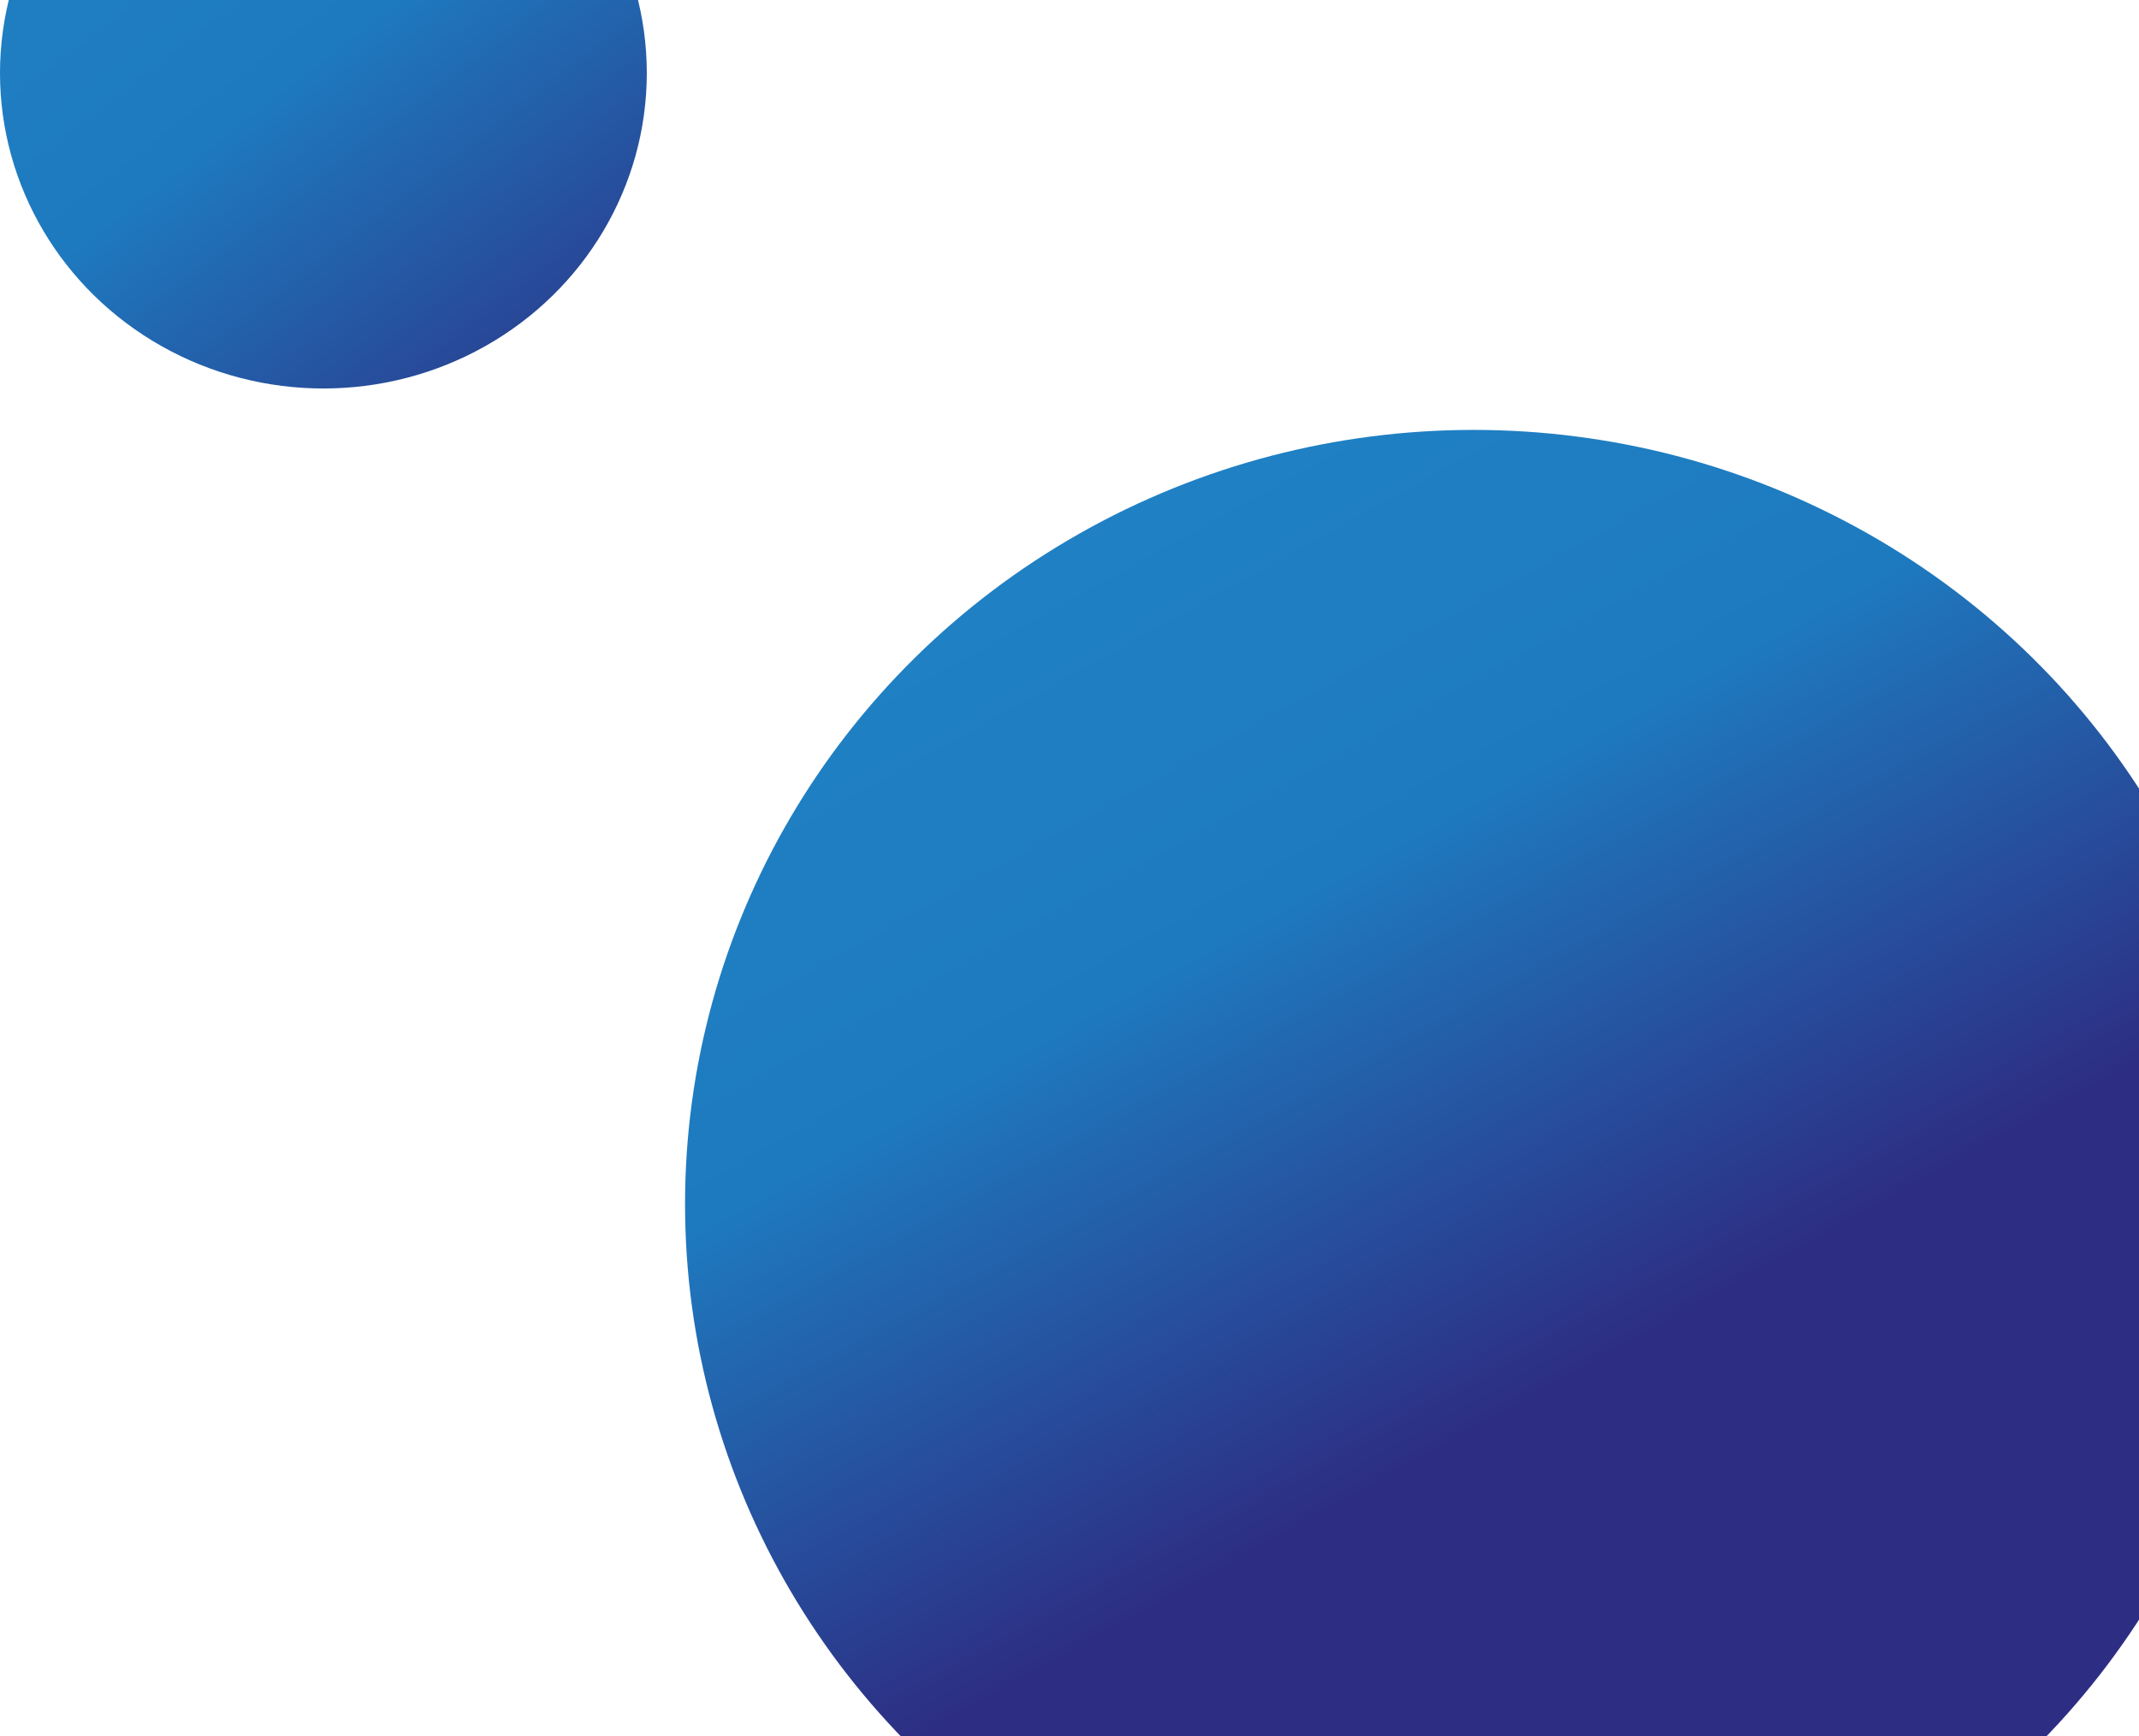
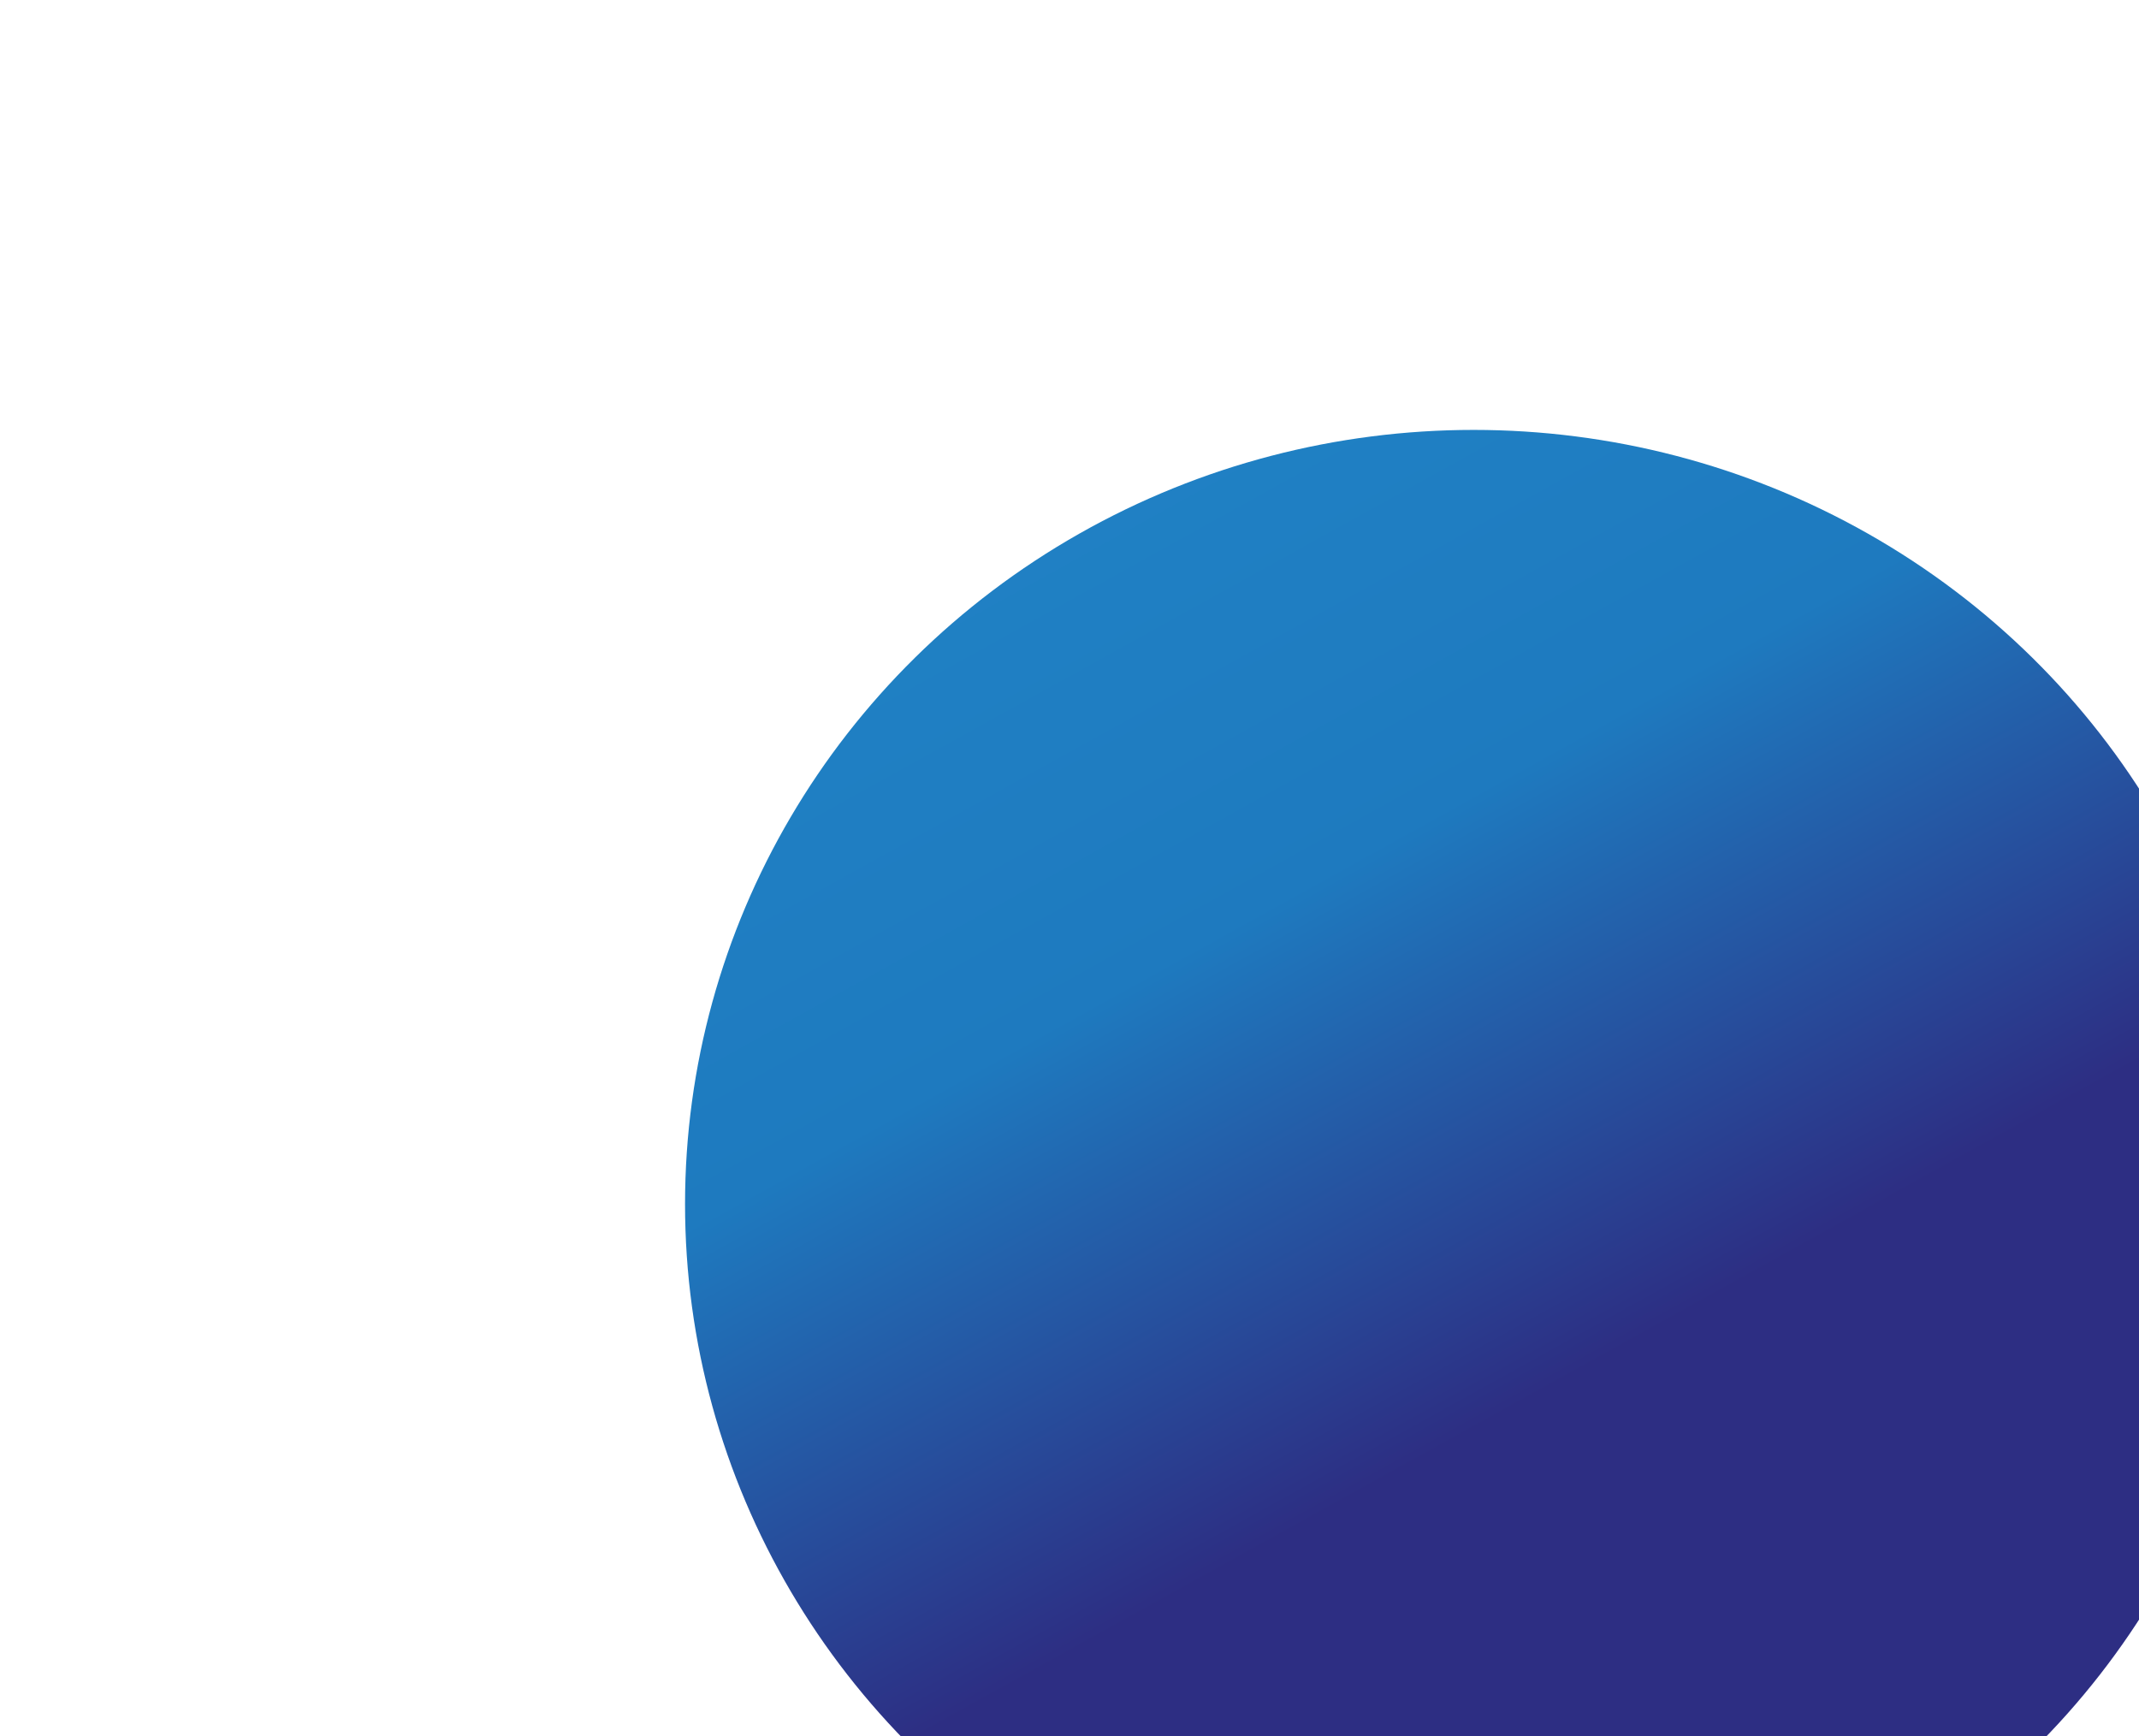
<svg xmlns="http://www.w3.org/2000/svg" width="706" height="573" viewBox="0 0 706 573" fill="none">
  <ellipse cx="486.389" cy="397.448" rx="260.283" ry="255.551" fill="url(#paint0_linear_972_253)" />
-   <ellipse cx="106.742" cy="24.113" rx="106.742" ry="104.113" fill="url(#paint1_linear_972_253)" />
  <defs>
    <linearGradient id="paint0_linear_972_253" x1="505.319" y1="461.599" x2="270.763" y2="38.21" gradientUnits="userSpaceOnUse">
      <stop stop-color="#2D2E83" />
      <stop offset="0.38" stop-color="#1E7ABF" />
      <stop offset="0.922" stop-color="#2186C8" />
      <stop offset="0.964" stop-color="#2A97D4" />
      <stop offset="1" stop-color="#36A9E1" />
    </linearGradient>
    <linearGradient id="paint1_linear_972_253" x1="213.485" y1="144.527" x2="-54.16" y2="-203.569" gradientUnits="userSpaceOnUse">
      <stop stop-color="#2D2E83" />
      <stop offset="0.38" stop-color="#1E7ABF" />
      <stop offset="0.922" stop-color="#2186C8" />
      <stop offset="0.964" stop-color="#2A97D4" />
      <stop offset="1" stop-color="#36A9E1" />
    </linearGradient>
  </defs>
</svg>